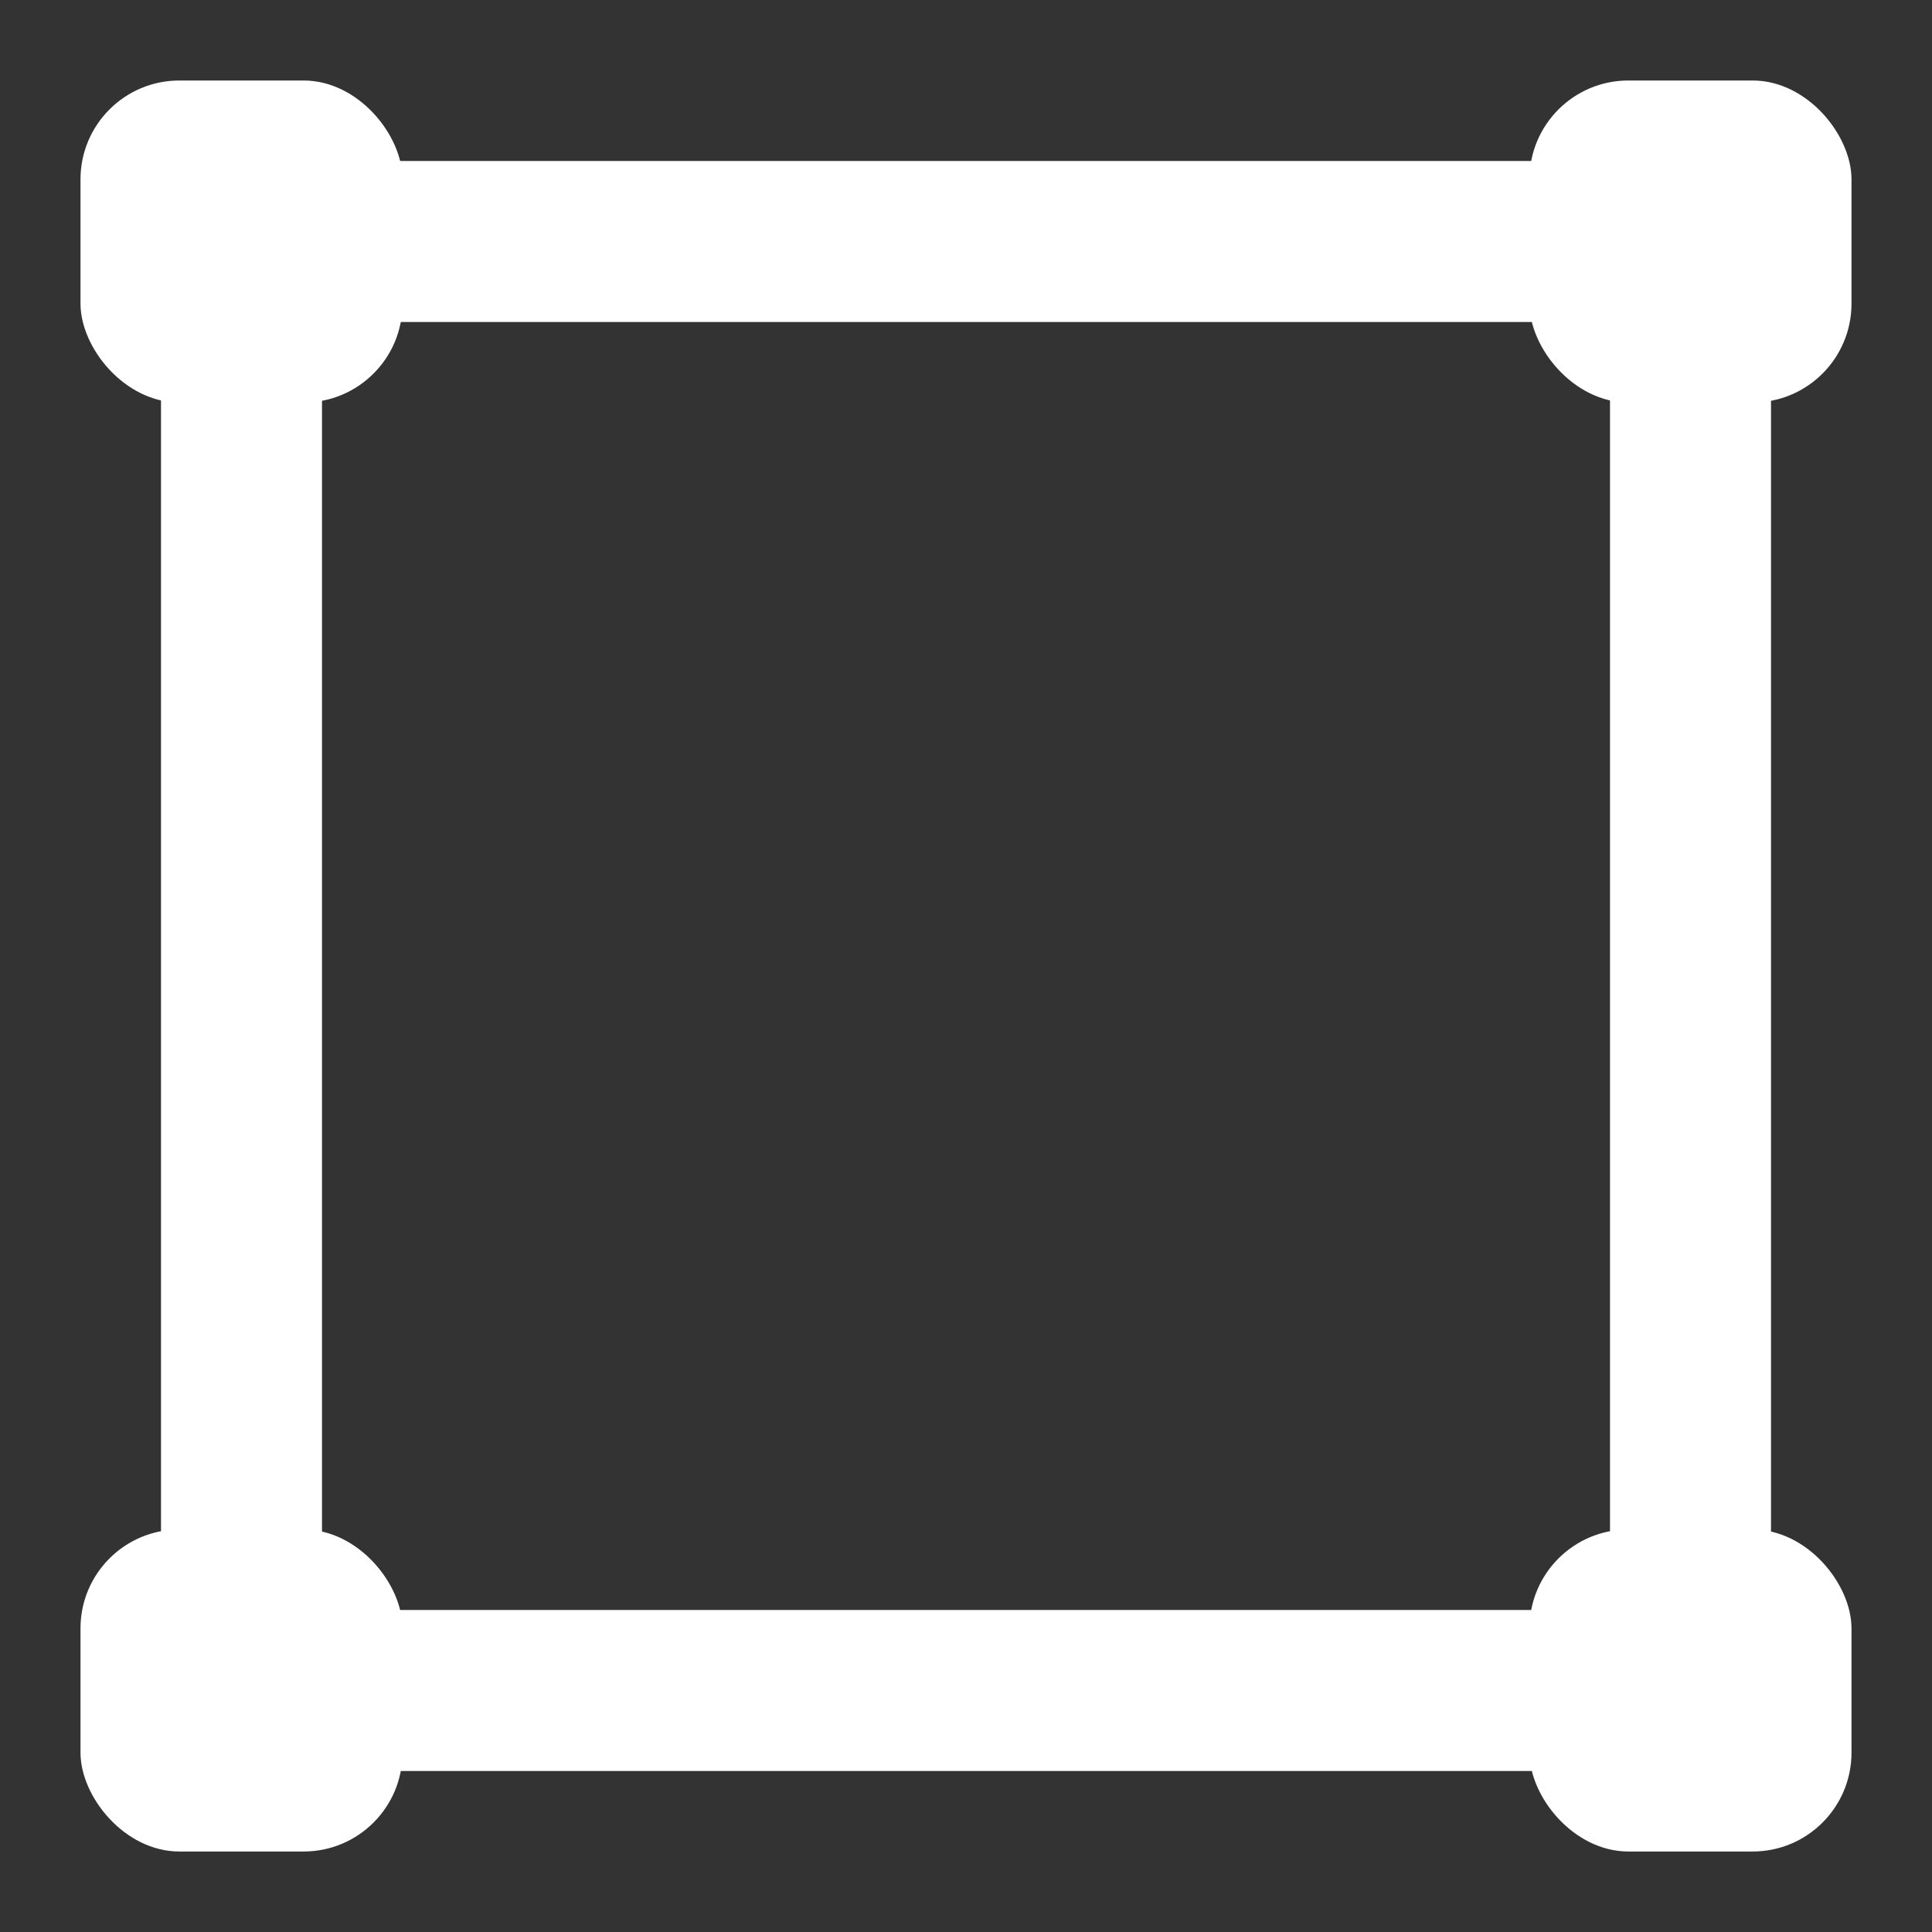
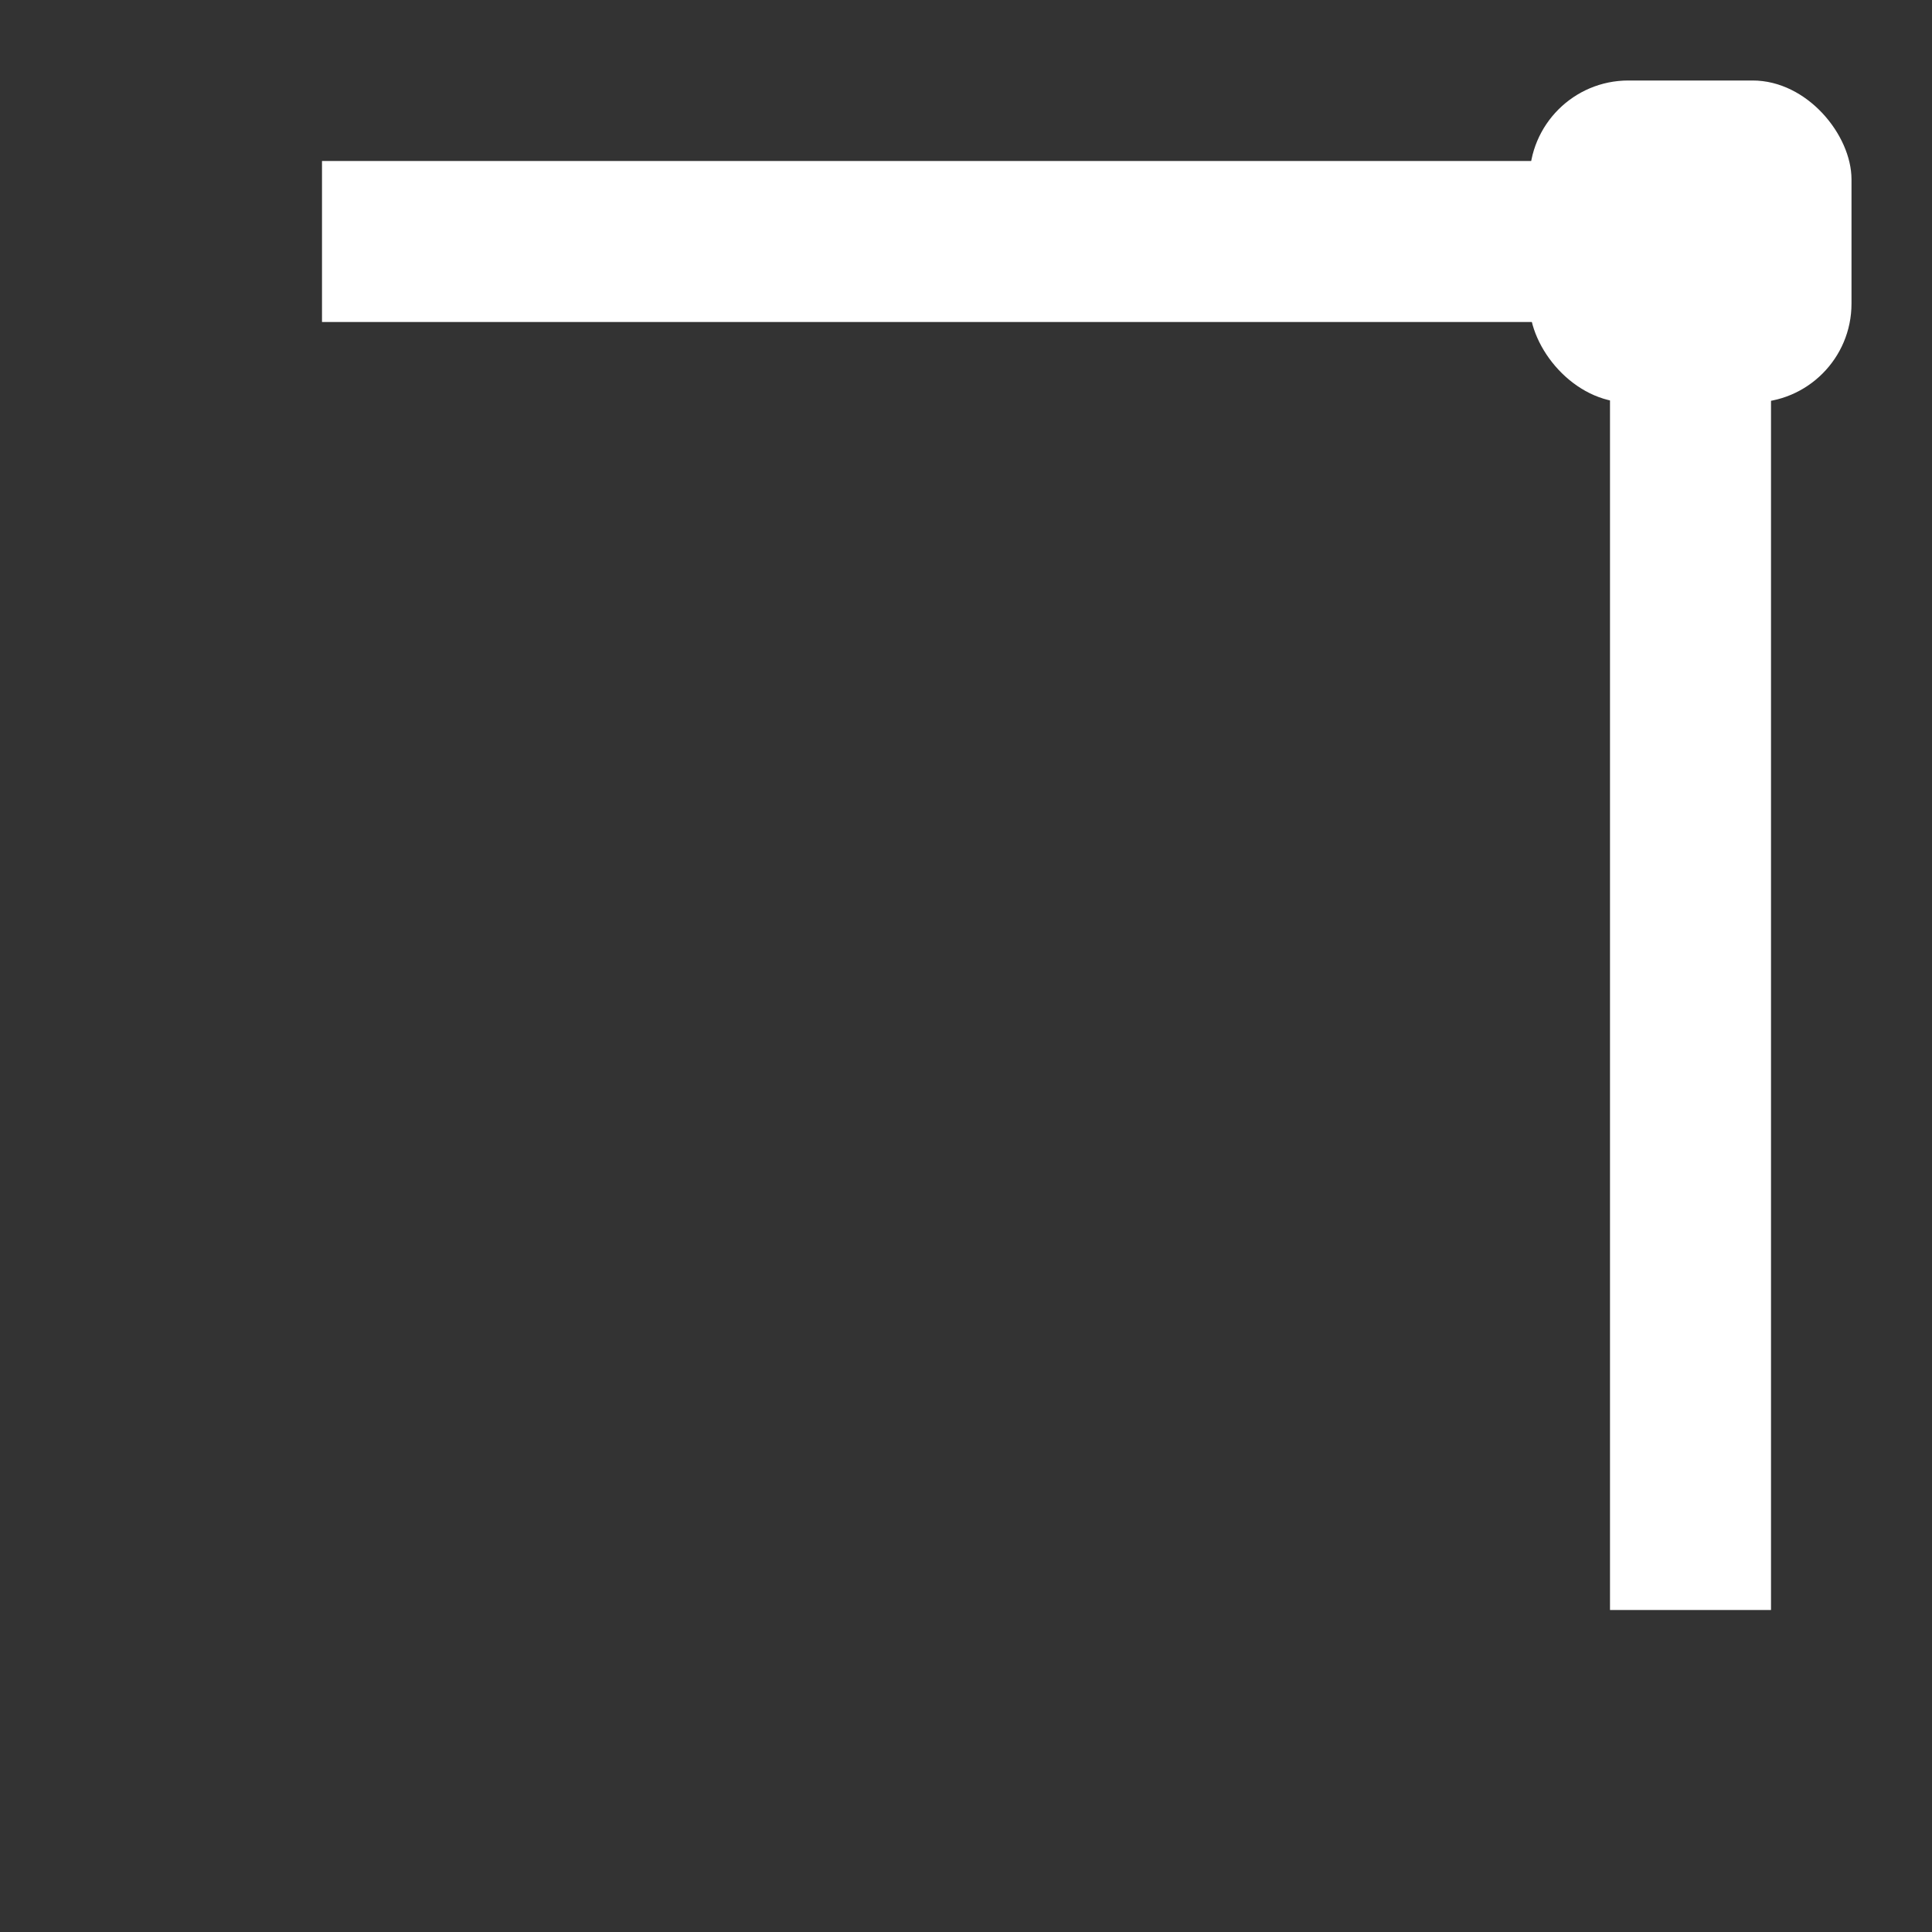
<svg xmlns="http://www.w3.org/2000/svg" width="24" height="24" version="1.1" viewBox="0 0 24 24">
  <rect x="0" y="0" width="24" height="24" fill="#333333" stroke="none" />
  <defs>
    <style>.cls-1{fill:#fff;}</style>
  </defs>
  <g transform="translate(0 -290.65)" fill="#fff">
    <rect x="4" y="292.65" width="16" height="2" style="paint-order:stroke fill markers" />
-     <rect transform="rotate(90)" x="294.65" y="-4" width="16" height="2" style="paint-order:stroke fill markers" />
-     <rect x="1" y="291.65" width="4" height="4" rx="1.228" ry="1.228" stop-color="#000000" stroke-dashoffset="6.805" stroke-linecap="round" stroke-width="2" style="paint-order:markers stroke fill" />
    <rect x="19" y="291.65" width="4" height="4" rx="1.228" ry="1.228" stop-color="#000000" stroke-dashoffset="6.805" stroke-linecap="round" stroke-width="2" style="paint-order:markers stroke fill" />
-     <rect x="4" y="310.65" width="16" height="2" style="paint-order:stroke fill markers" />
    <rect transform="rotate(90)" x="294.65" y="-22" width="16" height="2" style="paint-order:stroke fill markers" />
-     <rect x="1" y="309.65" width="4" height="4" rx="1.228" ry="1.228" stop-color="#000000" stroke-dashoffset="6.805" stroke-linecap="round" stroke-width="2" style="paint-order:markers stroke fill" />
-     <rect x="19" y="309.65" width="4" height="4" rx="1.228" ry="1.228" stop-color="#000000" stroke-dashoffset="6.805" stroke-linecap="round" stroke-width="2" style="paint-order:markers stroke fill" />
  </g>
</svg>